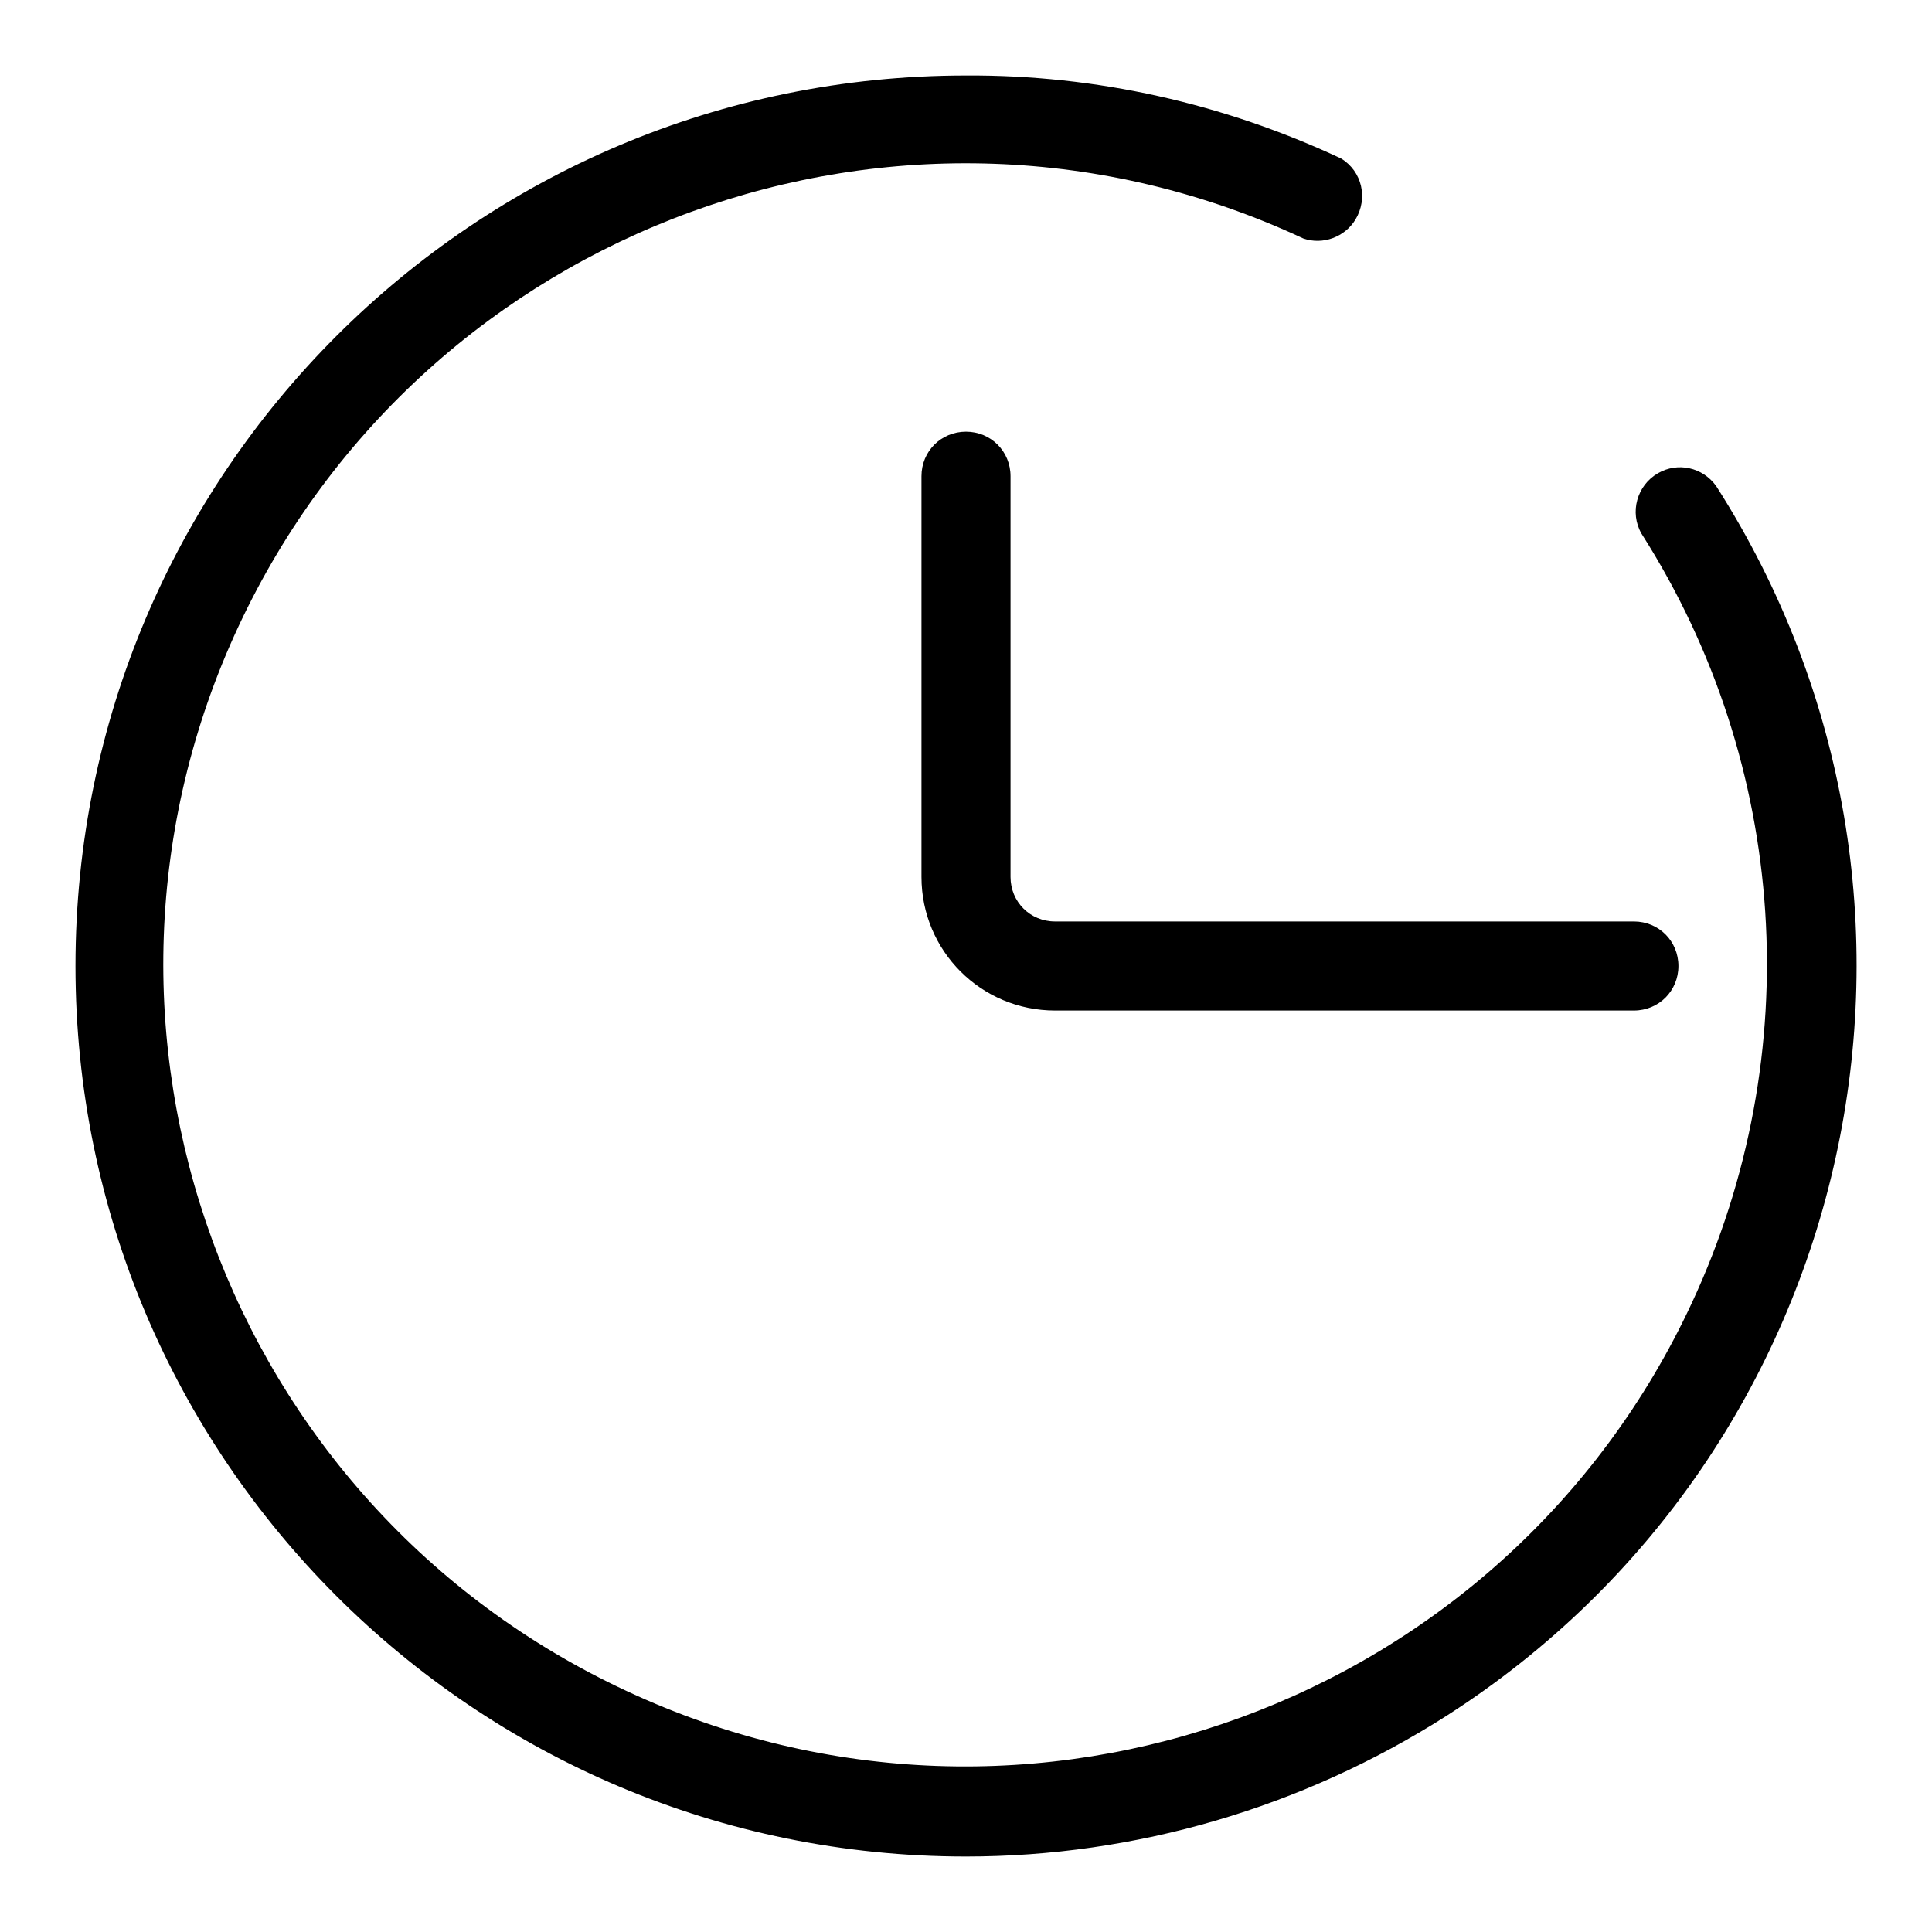
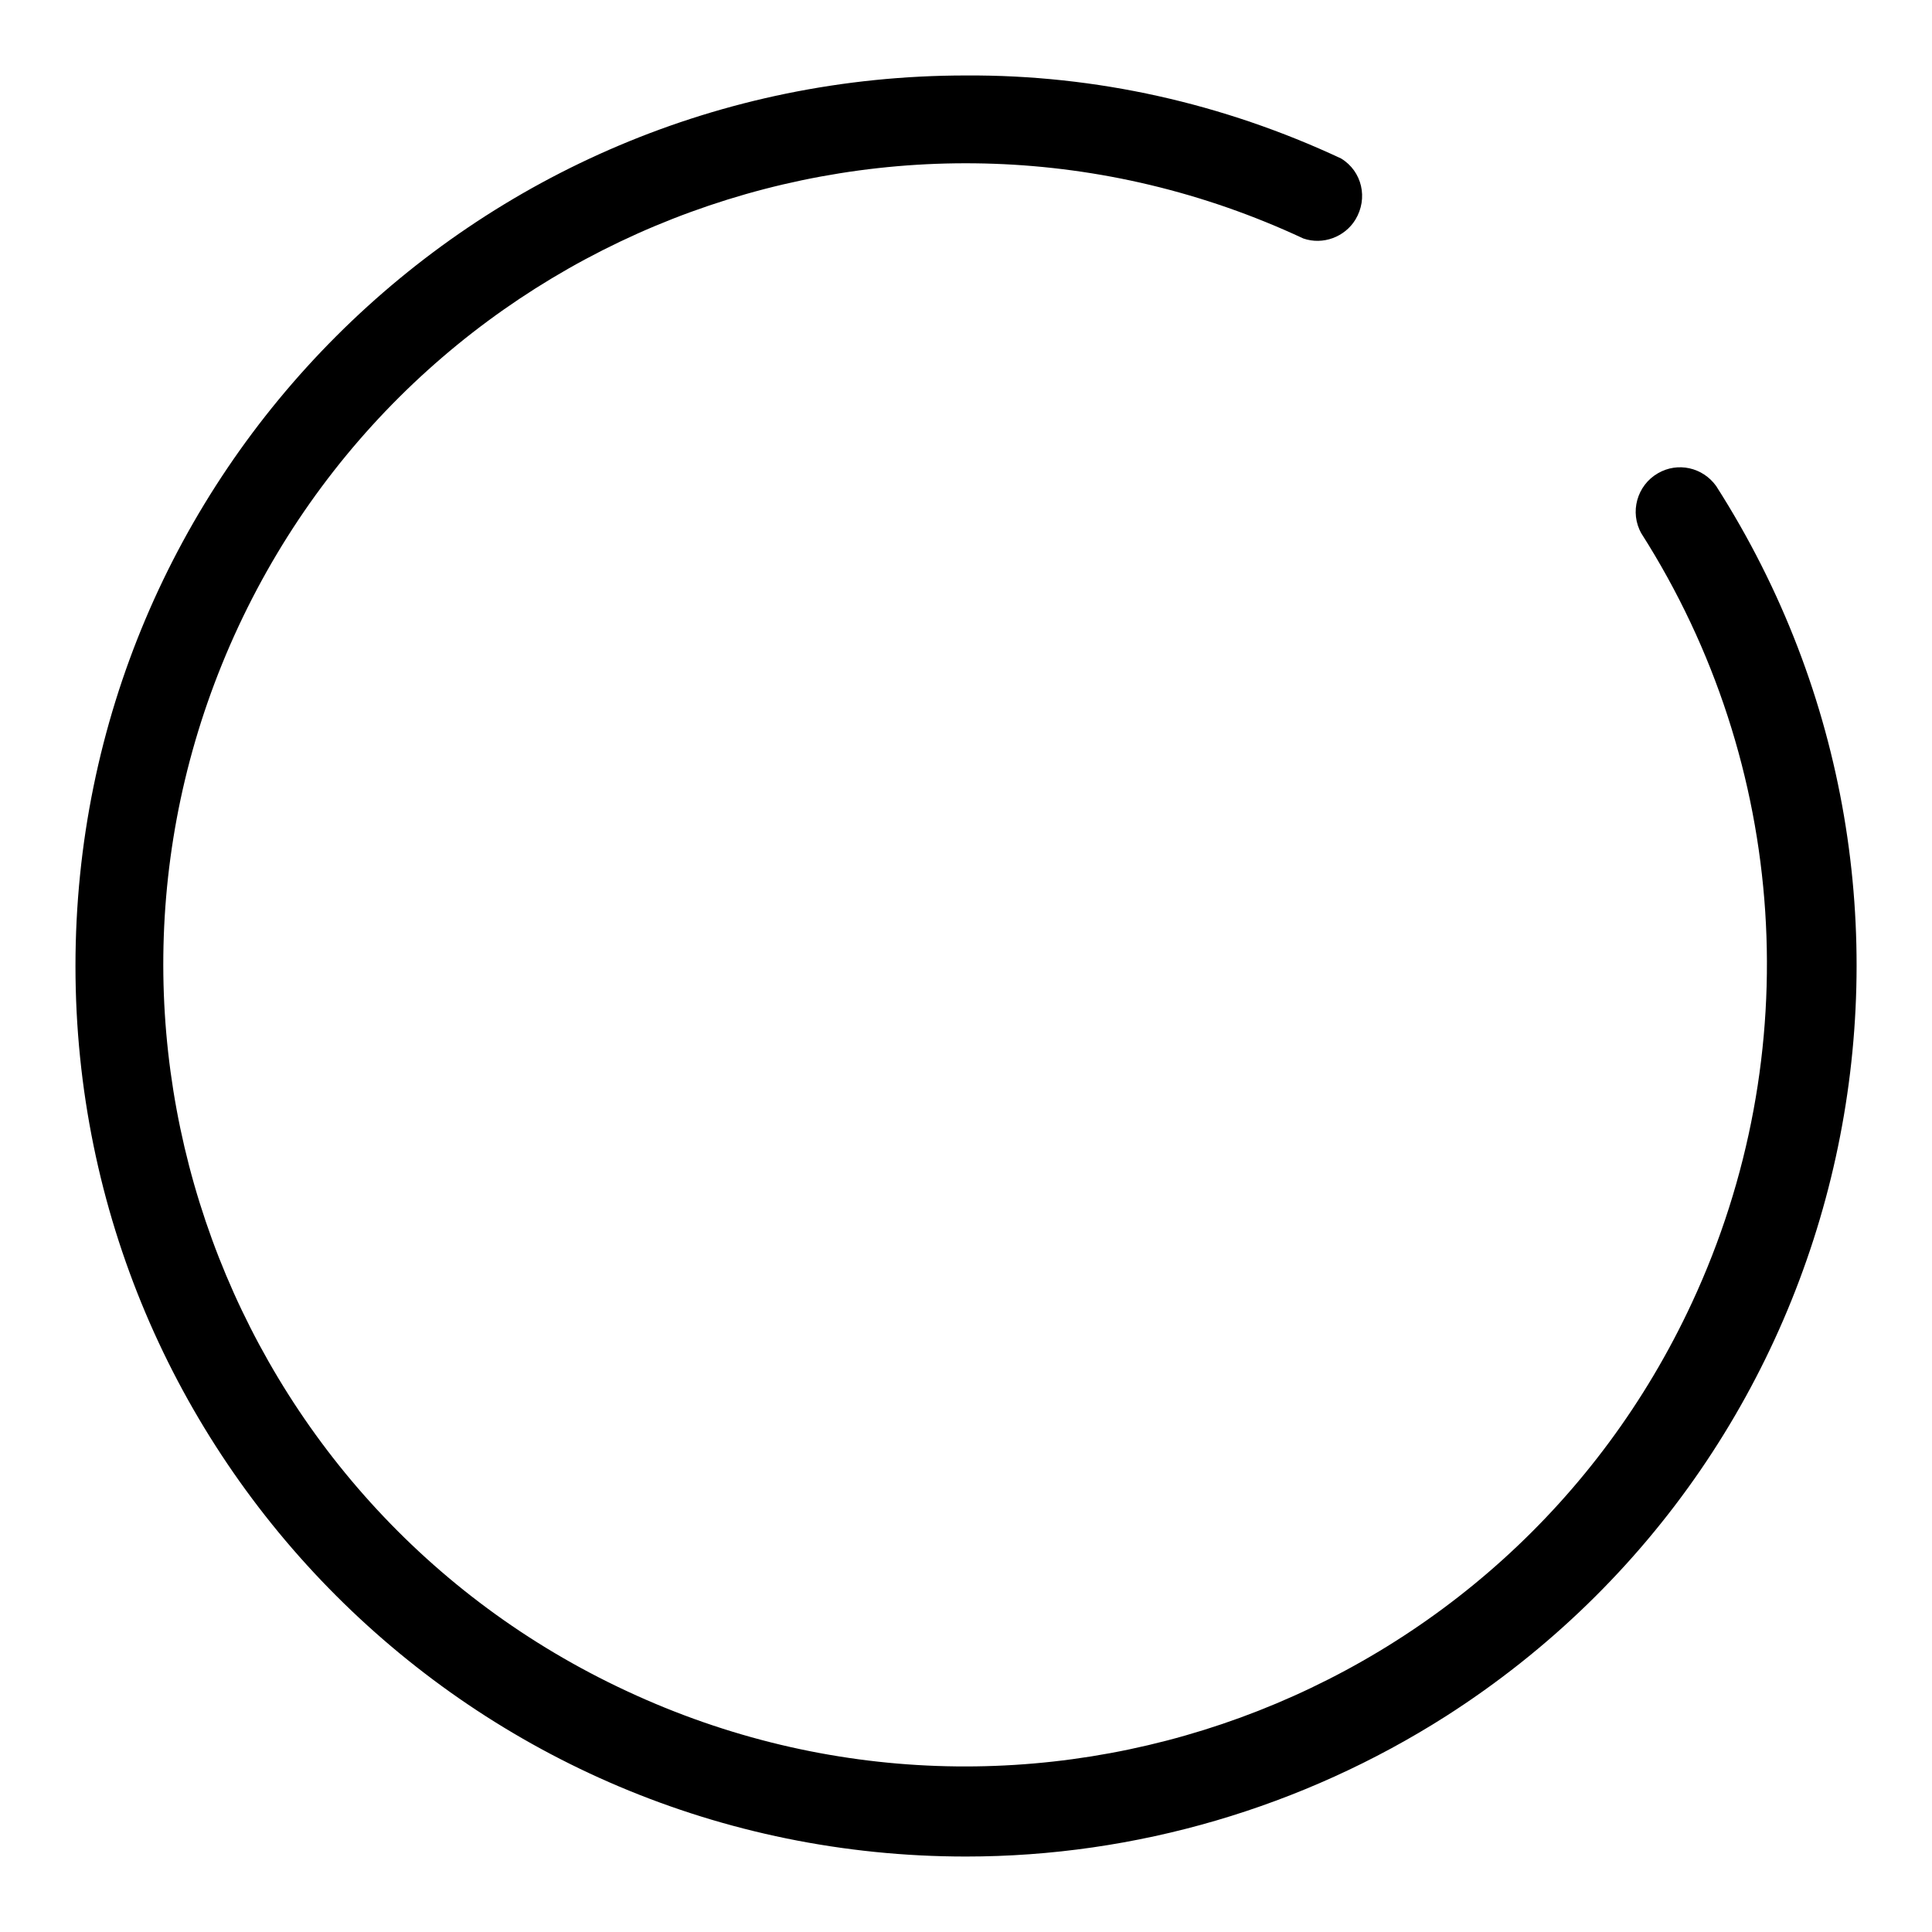
<svg xmlns="http://www.w3.org/2000/svg" version="1.1" x="0px" y="0px" viewBox="0 0 256 256" enable-background="new 0 0 256 256" xml:space="preserve">
  <g>
    <path fill="#000000" d="M128,246c-65.2,0-118-52.8-118-118C10,62.8,62.8,10,128,10c17.2-0.1,34.1,3.7,49.7,11 c2.8,1.7,3.6,5.3,1.9,8.1c-1.4,2.3-4.3,3.4-6.9,2.5C119.6,6.8,56.4,29.9,31.6,83c-24.8,53.2-1.7,116.4,51.5,141.1 c53.2,24.8,116.4,1.7,141.1-51.5c15.3-32.9,12.8-71.3-6.7-101.9c-1.6-2.8-0.6-6.4,2.2-8c2.6-1.5,5.9-0.8,7.7,1.7 c35.1,54.9,19.1,127.9-35.8,163C172.6,239.5,150.5,246,128,246z" />
-     <path fill="#000000" d="M216.5,133.9h-76.7c-9.8,0-17.7-7.9-17.7-17.7V63.1c0-3.3,2.6-5.9,5.9-5.9s5.9,2.6,5.9,5.9v53.1 c0,3.3,2.6,5.9,5.9,5.9h76.7c3.3,0,5.9,2.6,5.9,5.9S219.8,133.9,216.5,133.9L216.5,133.9L216.5,133.9z" />
  </g>
</svg>